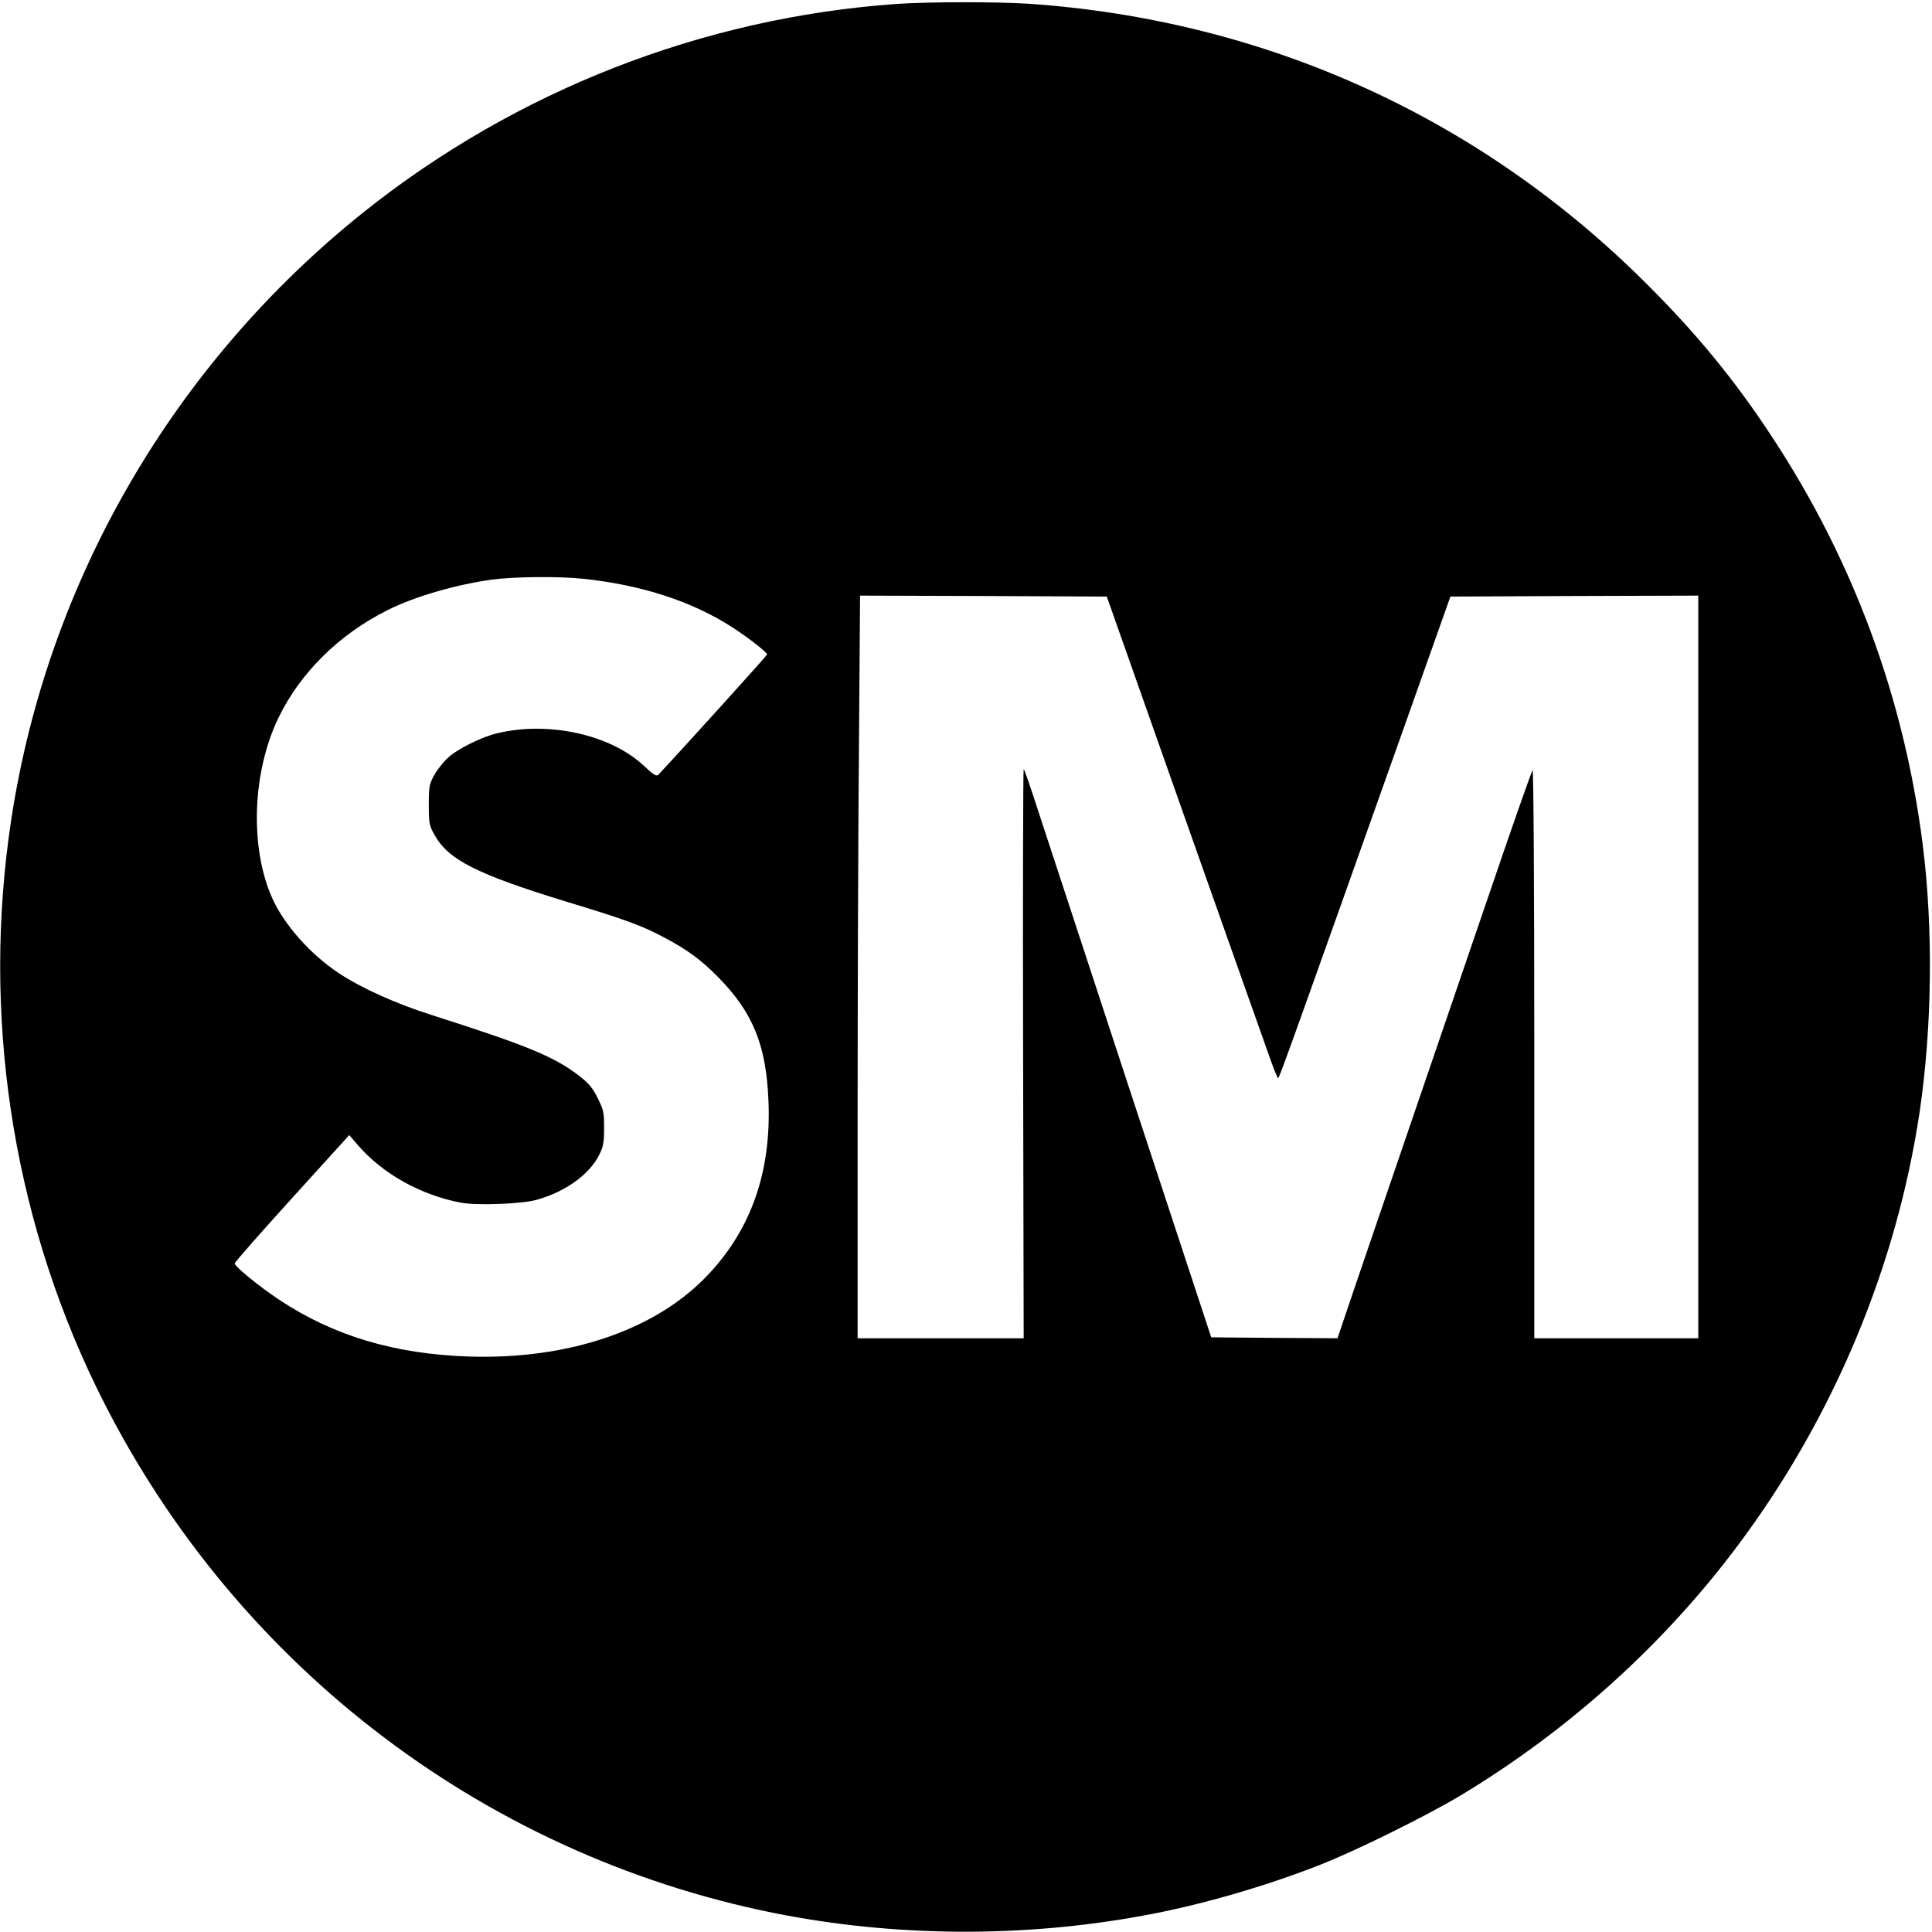
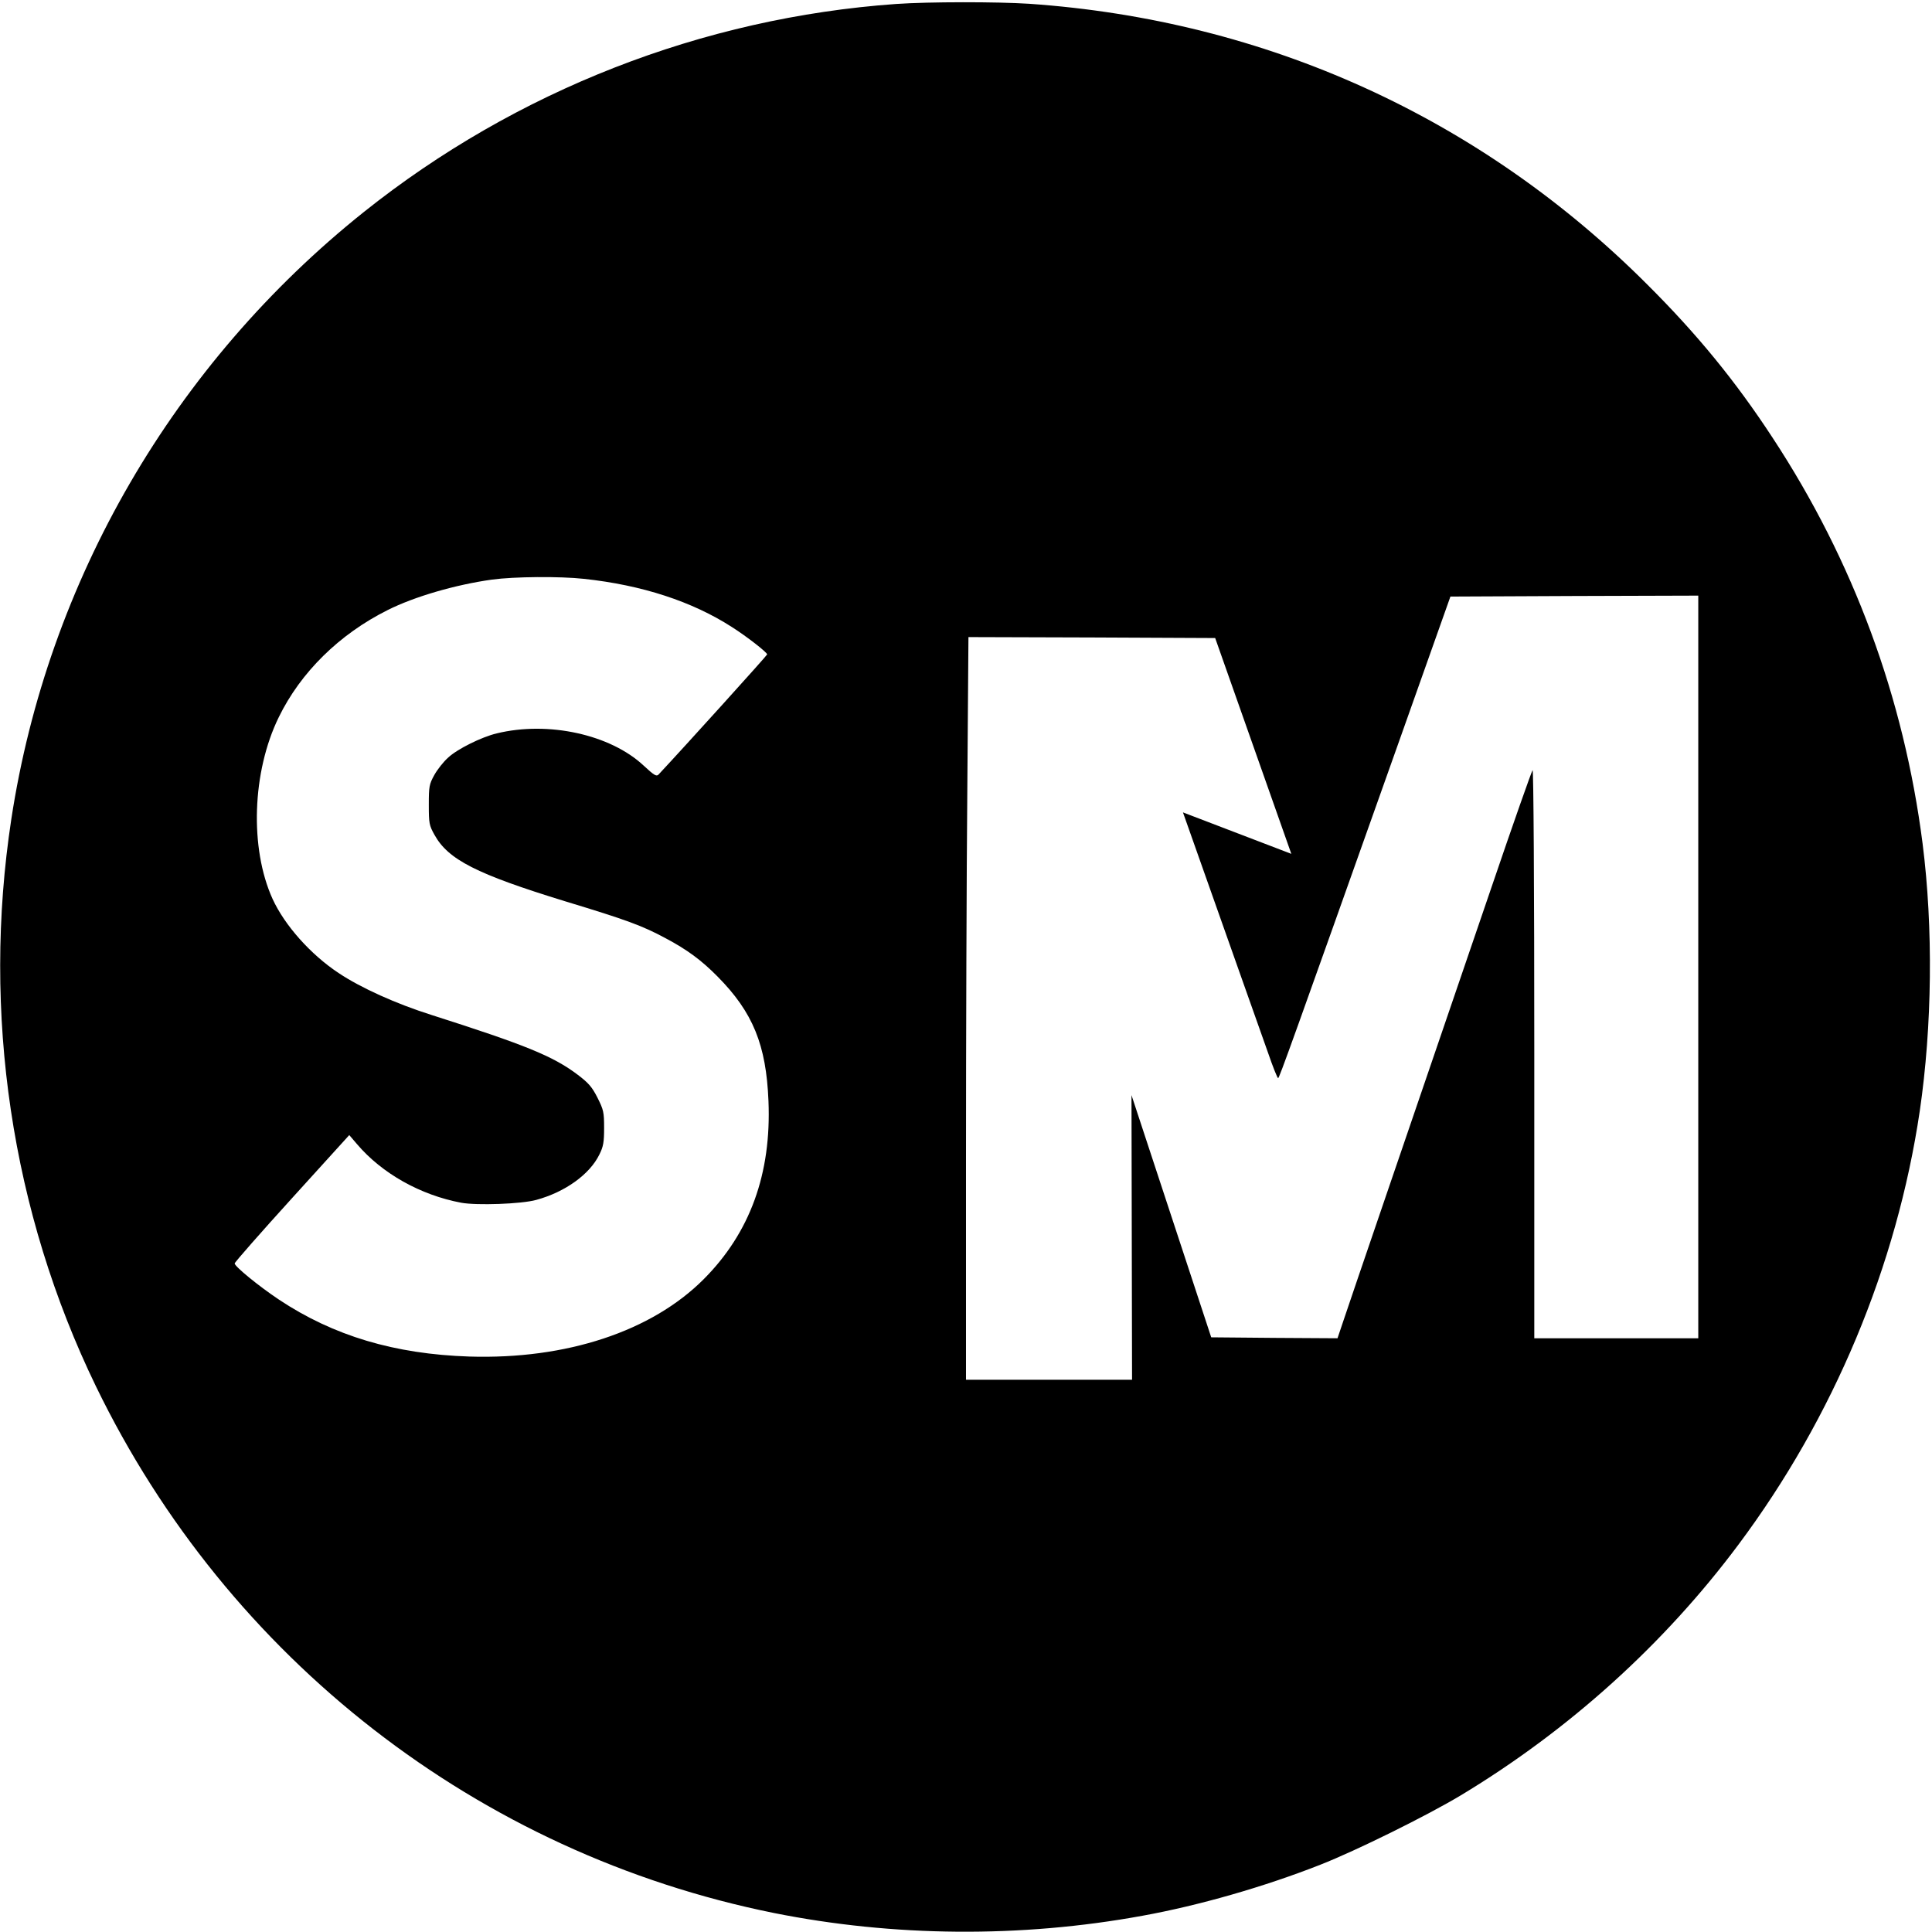
<svg xmlns="http://www.w3.org/2000/svg" version="1.0" width="1025pt" height="1025pt" viewBox="0 0 1025 1025" preserveAspectRatio="xMidYMid meet">
  <g transform="translate(0,1025) scale(0.1,-0.1)" fill="#000000" stroke="none">
-     <path d="M4755 10229 c-1028 -73 -2018 -460 -2825 -1104 -1008 -805 -1677 -1957 -1870 -3221 -157 -1029 1 -2085 449 -3009 702 -1447 2030 -2478 3596 -2794 634 -127 1310 -133 1955 -15 299 54 648 154 945 271 189 74 567 261 745 368 574 346 1079 802 1473 1330 505 676 840 1478 962 2300 66 450 72 973 15 1420 -99 773 -367 1500 -796 2153 -197 301 -401 550 -664 812 -885 886 -2023 1403 -3280 1490 -169 11 -532 11 -705 -1z m-1657 -3050 c308 -33 575 -120 787 -257 77 -49 185 -133 185 -144 0 -5 -441 -493 -576 -637 -11 -12 -23 -5 -79 47 -176 165 -506 238 -780 171 -80 -19 -209 -83 -257 -128 -25 -22 -58 -64 -74 -93 -27 -49 -29 -61 -29 -158 0 -98 2 -109 30 -159 73 -132 223 -208 691 -352 330 -100 411 -130 534 -196 117 -62 192 -118 277 -204 188 -190 258 -363 270 -660 16 -386 -98 -699 -343 -945 -277 -278 -730 -427 -1244 -411 -397 13 -721 110 -1010 302 -108 72 -235 176 -235 192 0 6 137 162 304 346 l304 335 41 -48 c133 -156 336 -270 553 -311 82 -15 319 -7 398 15 154 42 284 136 335 241 21 42 25 65 25 141 0 84 -3 96 -35 160 -29 57 -47 78 -105 122 -131 99 -277 158 -775 317 -187 59 -376 144 -494 223 -148 98 -286 253 -350 393 -122 269 -109 674 33 964 116 238 321 440 577 568 143 72 361 135 554 162 118 16 360 18 488 4z m3178 -1239 c223 -630 426 -1205 452 -1277 25 -73 49 -133 53 -133 6 0 73 186 632 1760 l282 795 658 3 657 2 0 -1970 0 -1970 -435 0 -435 0 0 1512 c0 891 -4 1508 -9 1502 -5 -5 -104 -286 -219 -624 -425 -1243 -755 -2207 -785 -2298 l-31 -92 -335 2 -335 3 -423 1285 c-232 707 -455 1385 -495 1508 -39 122 -74 222 -77 222 -3 0 -5 -679 -3 -1510 l3 -1510 -440 0 -441 0 0 1158 c0 637 3 1524 7 1970 l6 812 655 -2 654 -3 404 -1145z" />
+     <path d="M4755 10229 c-1028 -73 -2018 -460 -2825 -1104 -1008 -805 -1677 -1957 -1870 -3221 -157 -1029 1 -2085 449 -3009 702 -1447 2030 -2478 3596 -2794 634 -127 1310 -133 1955 -15 299 54 648 154 945 271 189 74 567 261 745 368 574 346 1079 802 1473 1330 505 676 840 1478 962 2300 66 450 72 973 15 1420 -99 773 -367 1500 -796 2153 -197 301 -401 550 -664 812 -885 886 -2023 1403 -3280 1490 -169 11 -532 11 -705 -1z m-1657 -3050 c308 -33 575 -120 787 -257 77 -49 185 -133 185 -144 0 -5 -441 -493 -576 -637 -11 -12 -23 -5 -79 47 -176 165 -506 238 -780 171 -80 -19 -209 -83 -257 -128 -25 -22 -58 -64 -74 -93 -27 -49 -29 -61 -29 -158 0 -98 2 -109 30 -159 73 -132 223 -208 691 -352 330 -100 411 -130 534 -196 117 -62 192 -118 277 -204 188 -190 258 -363 270 -660 16 -386 -98 -699 -343 -945 -277 -278 -730 -427 -1244 -411 -397 13 -721 110 -1010 302 -108 72 -235 176 -235 192 0 6 137 162 304 346 l304 335 41 -48 c133 -156 336 -270 553 -311 82 -15 319 -7 398 15 154 42 284 136 335 241 21 42 25 65 25 141 0 84 -3 96 -35 160 -29 57 -47 78 -105 122 -131 99 -277 158 -775 317 -187 59 -376 144 -494 223 -148 98 -286 253 -350 393 -122 269 -109 674 33 964 116 238 321 440 577 568 143 72 361 135 554 162 118 16 360 18 488 4z m3178 -1239 c223 -630 426 -1205 452 -1277 25 -73 49 -133 53 -133 6 0 73 186 632 1760 l282 795 658 3 657 2 0 -1970 0 -1970 -435 0 -435 0 0 1512 c0 891 -4 1508 -9 1502 -5 -5 -104 -286 -219 -624 -425 -1243 -755 -2207 -785 -2298 l-31 -92 -335 2 -335 3 -423 1285 l3 -1510 -440 0 -441 0 0 1158 c0 637 3 1524 7 1970 l6 812 655 -2 654 -3 404 -1145z" />
  </g>
</svg>